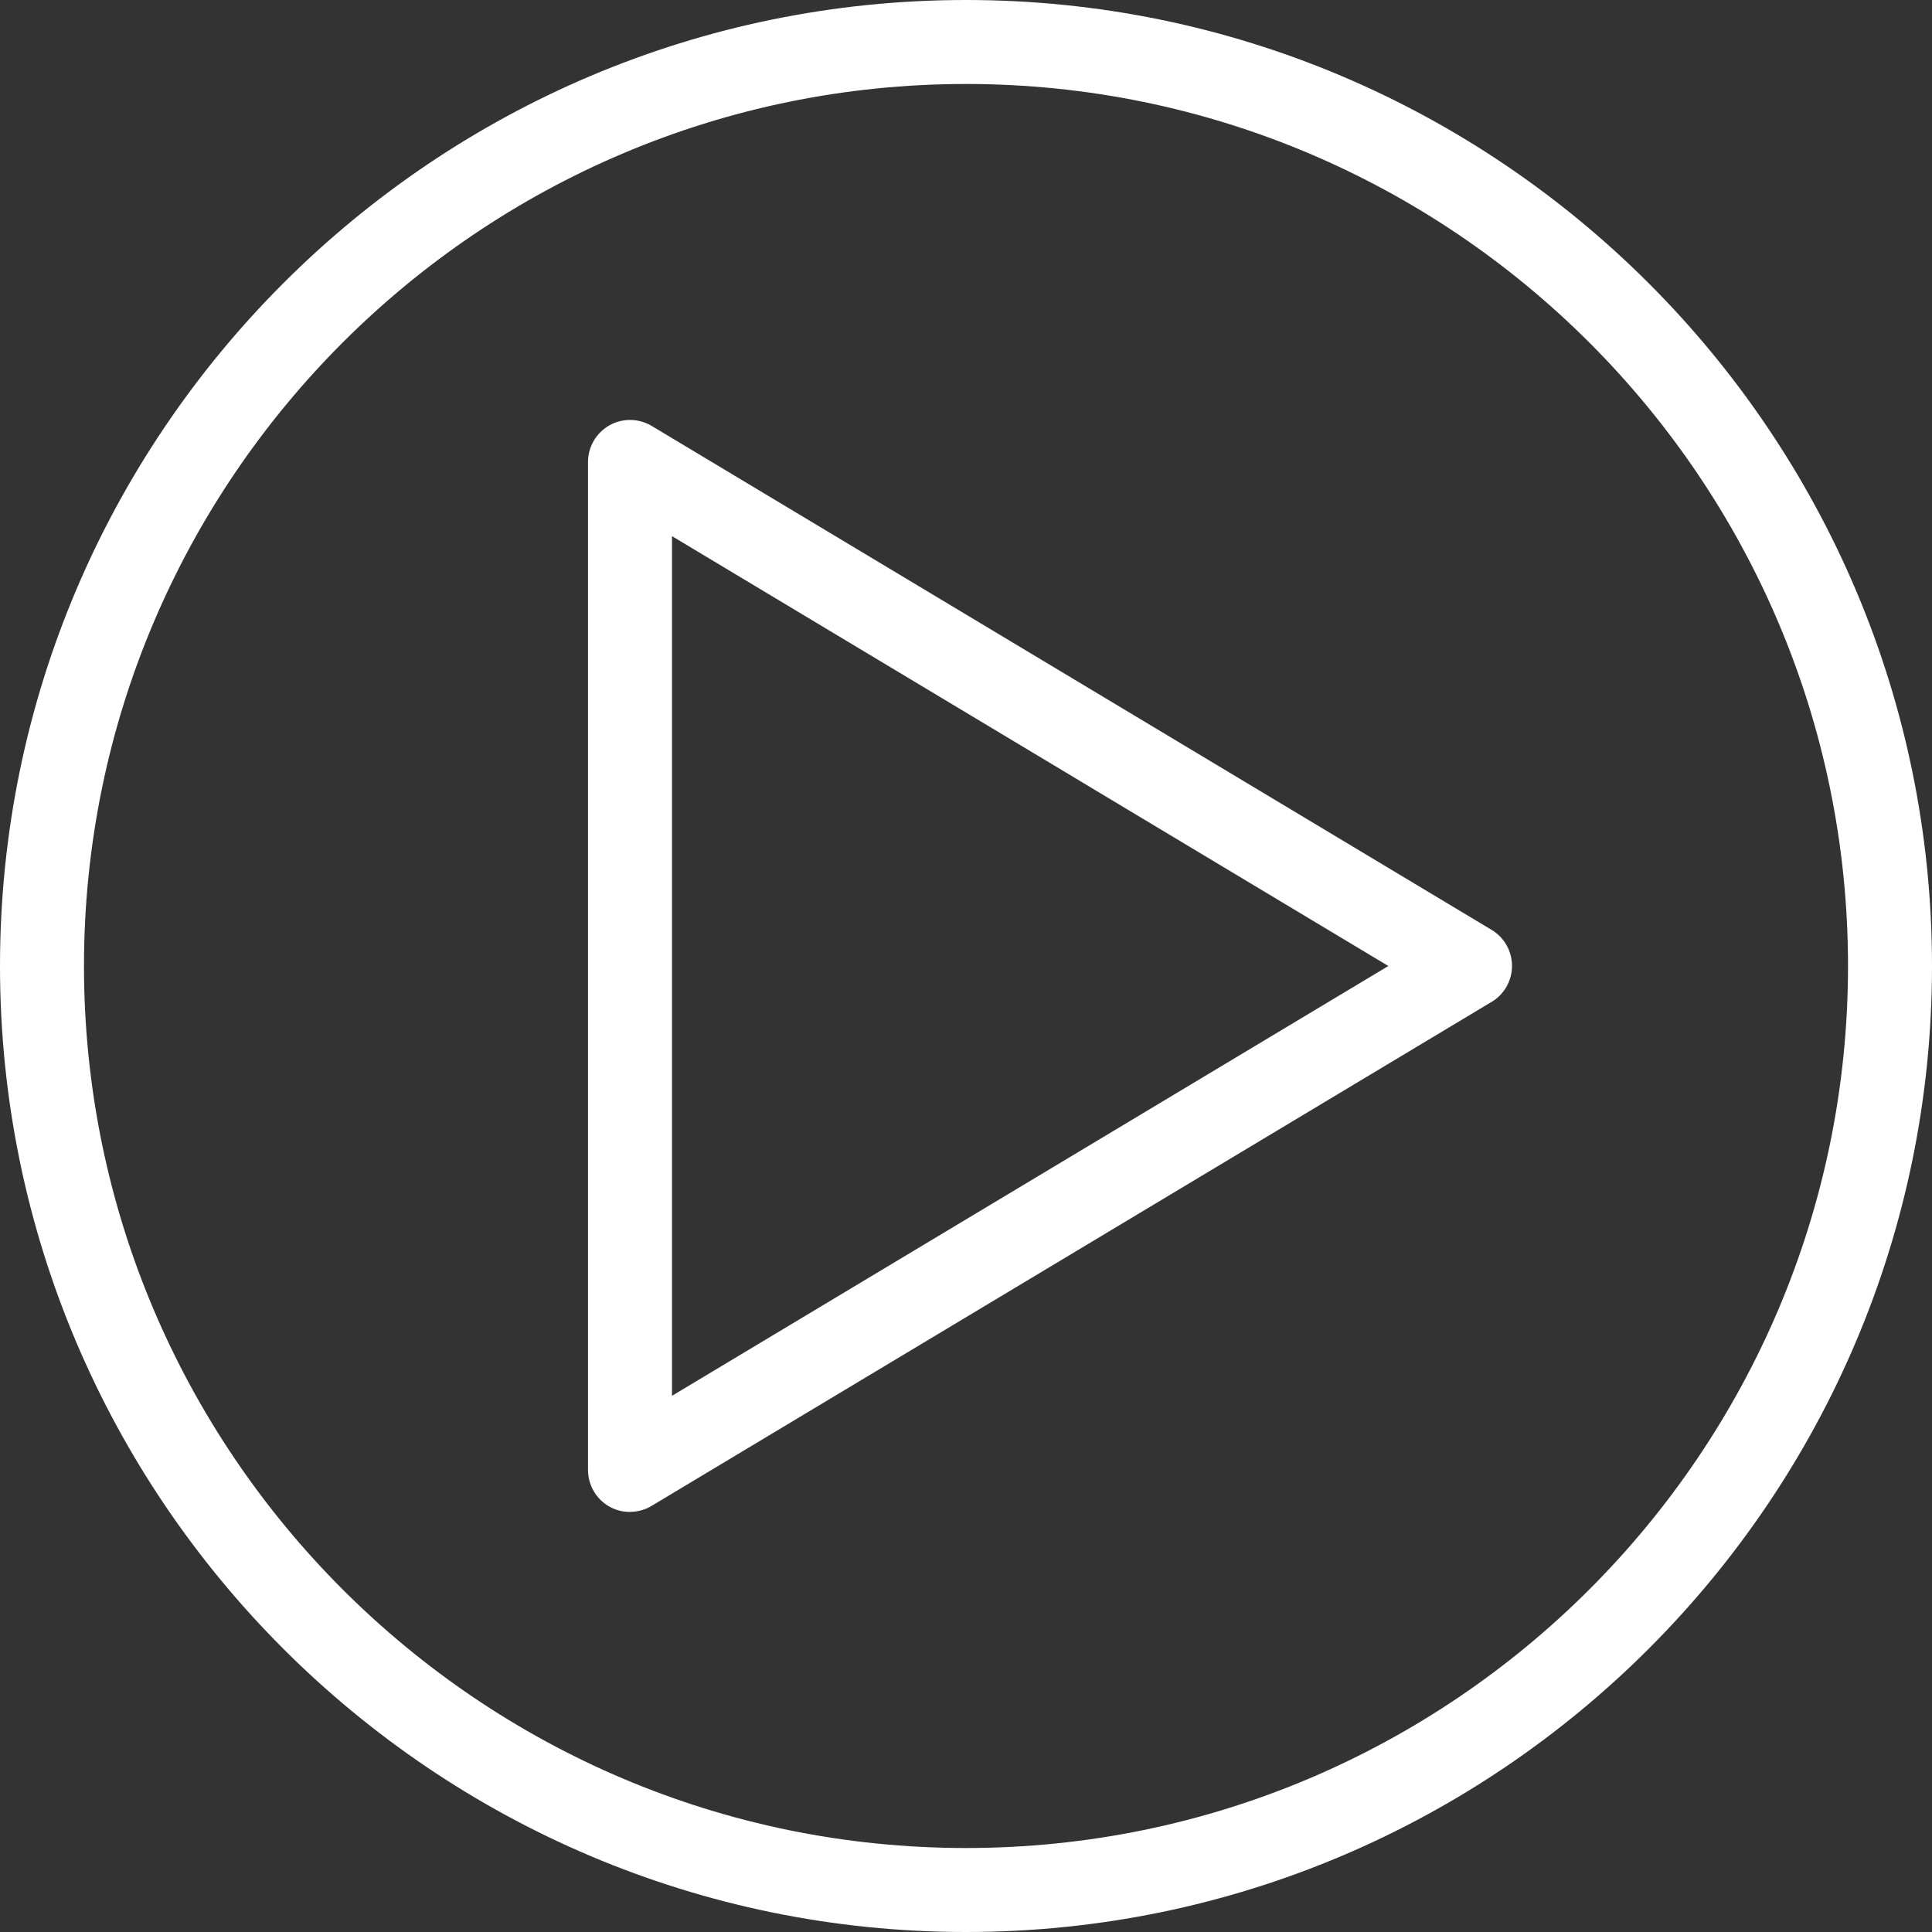
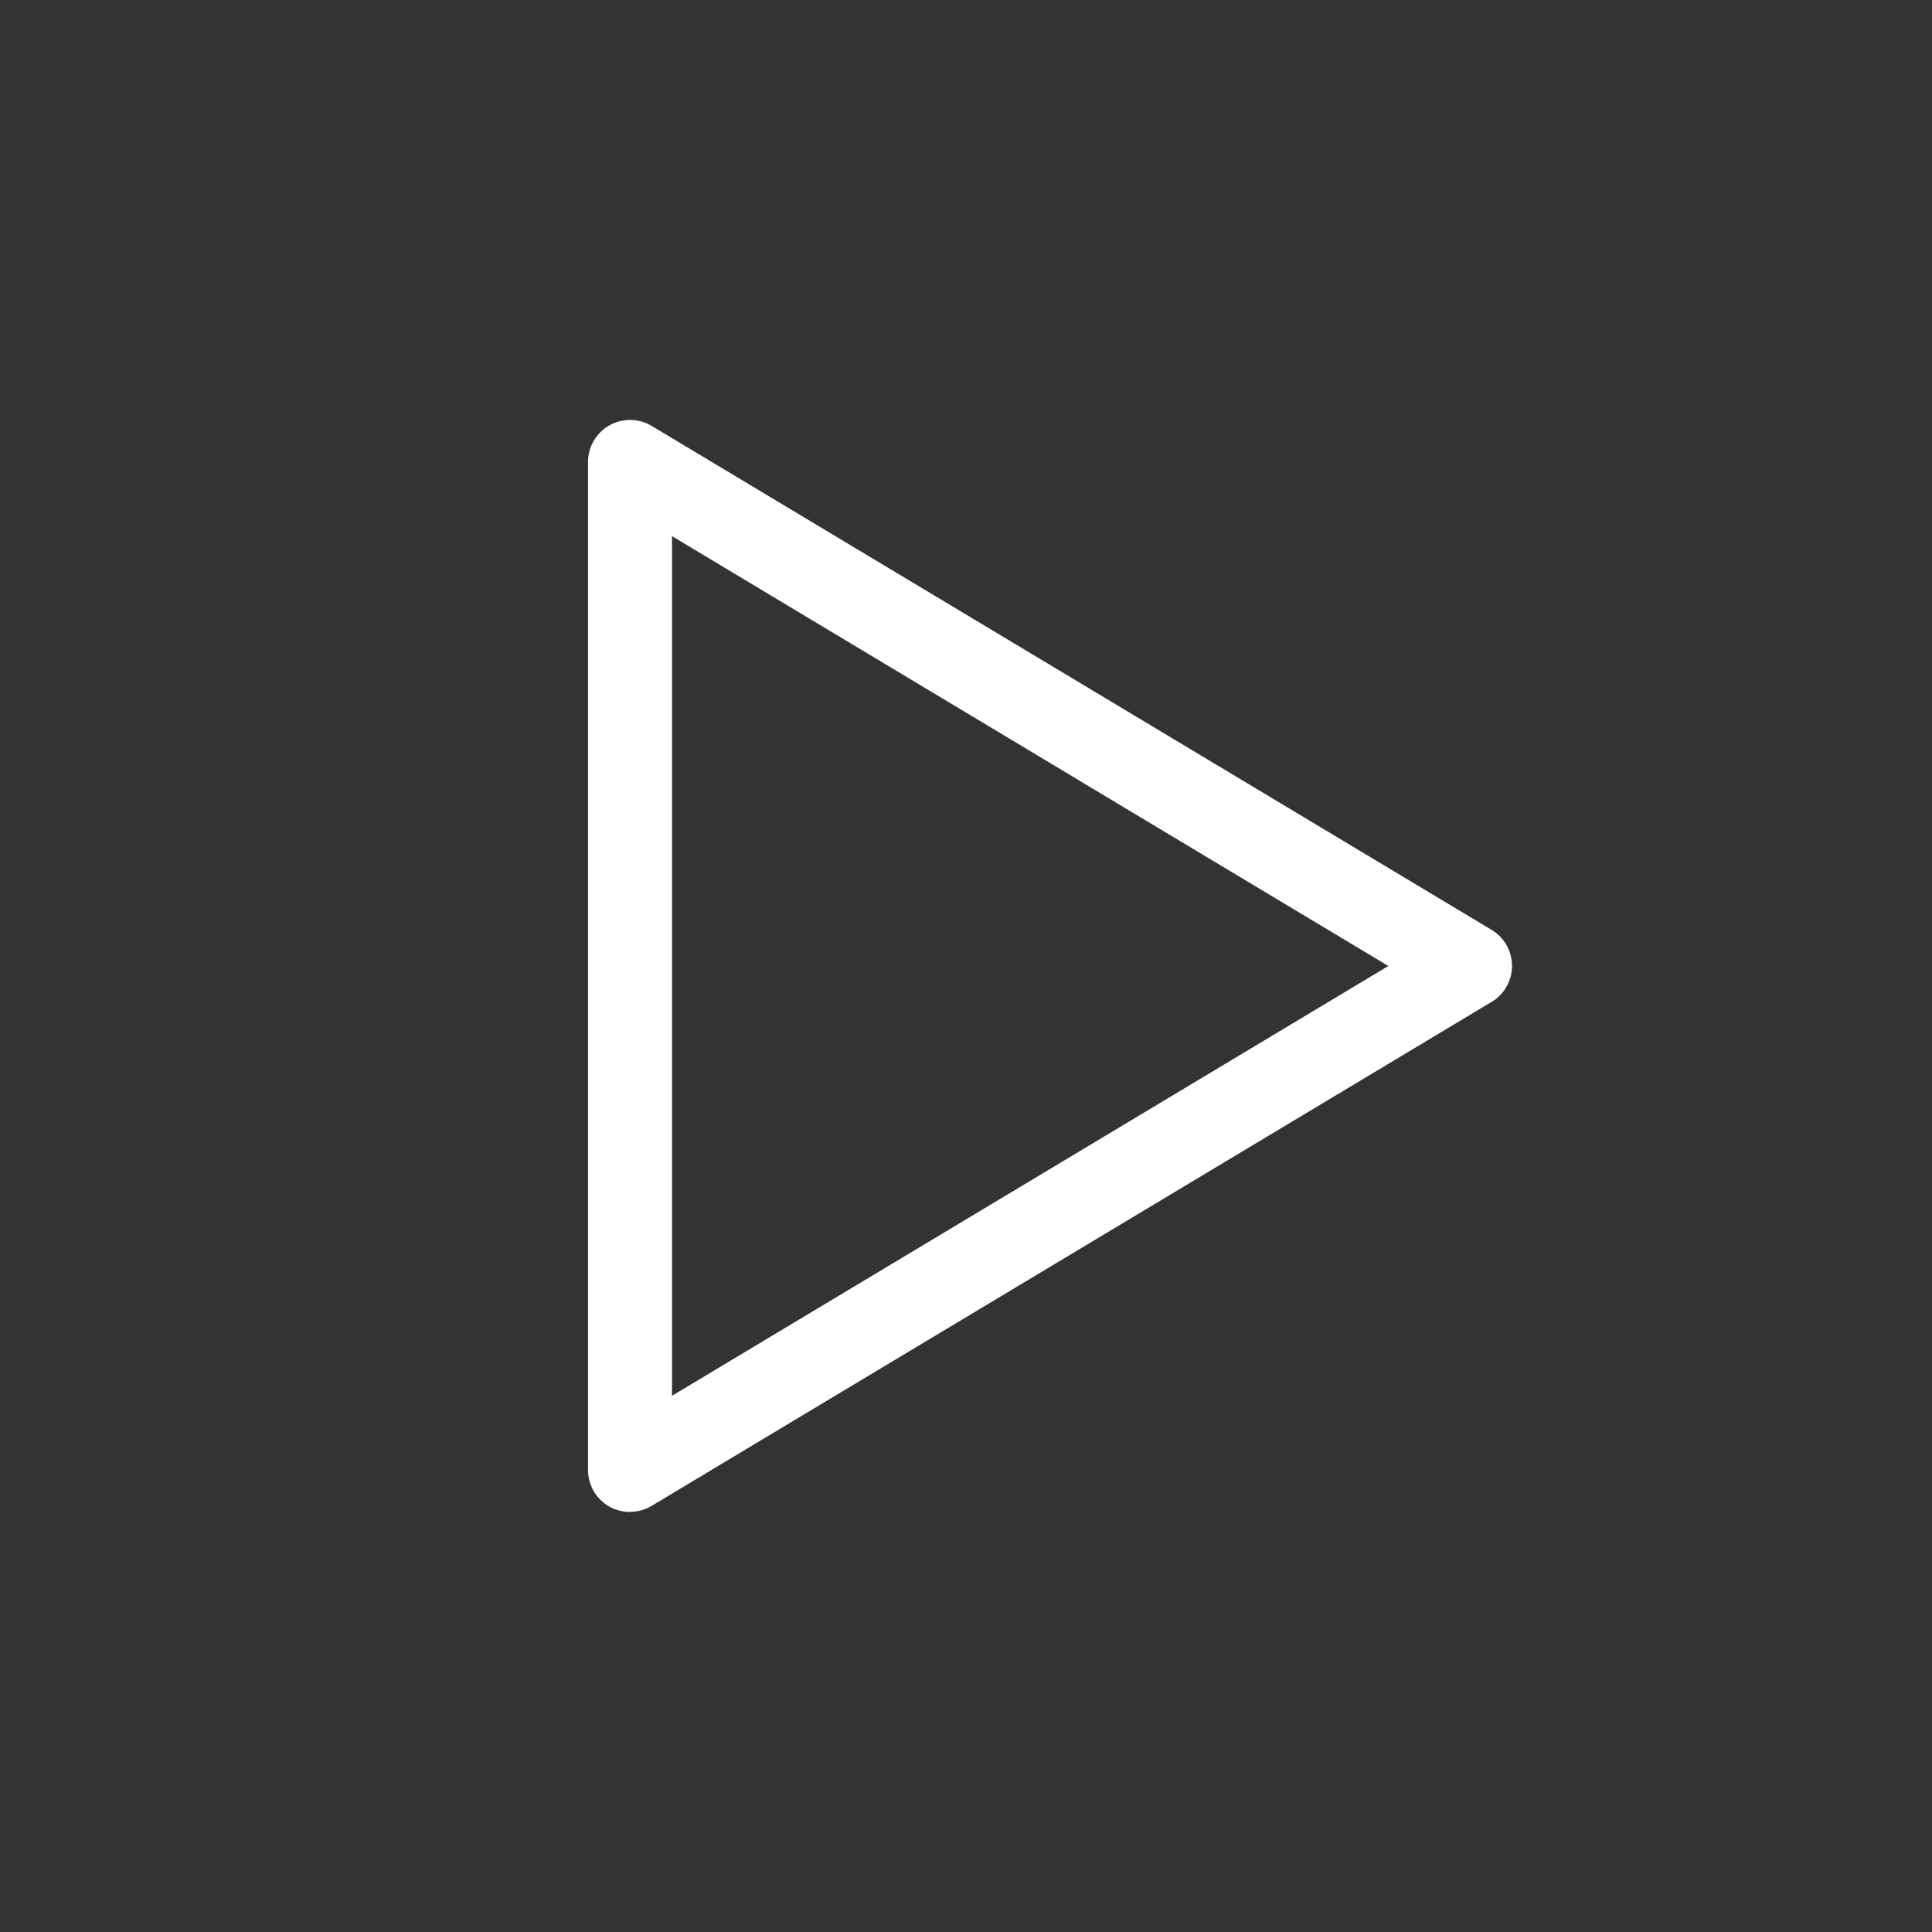
<svg xmlns="http://www.w3.org/2000/svg" height="51" viewBox="0 0 51 51" width="51">
  <rect x="0" y="0" width="51" height="51" fill="#333333" stroke="none" />
  <g fill="#fff" fill-rule="evenodd" transform="">
-     <path d="m25.5 2.217c-12.839 0-23.283 10.444-23.283 23.283s10.444 23.283 23.283 23.283 23.283-10.444 23.283-23.283-10.444-23.283-23.283-23.283m0 48.783c-14.06 0-25.5-11.44-25.5-25.5s11.44-25.5 25.5-25.5 25.5 11.44 25.5 25.5-11.44 25.5-25.5 25.5" />
    <path d="m17.739 14.153v22.693l18.91-11.346zm-1.109 25.759c-.188 0-.377-.047-.545-.142-.348-.197-.563-.568-.563-.967v-26.609c0-.397.215-.767.563-.965.346-.195.774-.191 1.115.013l22.174 13.304c.335.2.539.561.539.951 0 .39-.204.752-.539.951l-22.174 13.304c-.175.106-.373.157-.57.157z" />
  </g>
</svg>